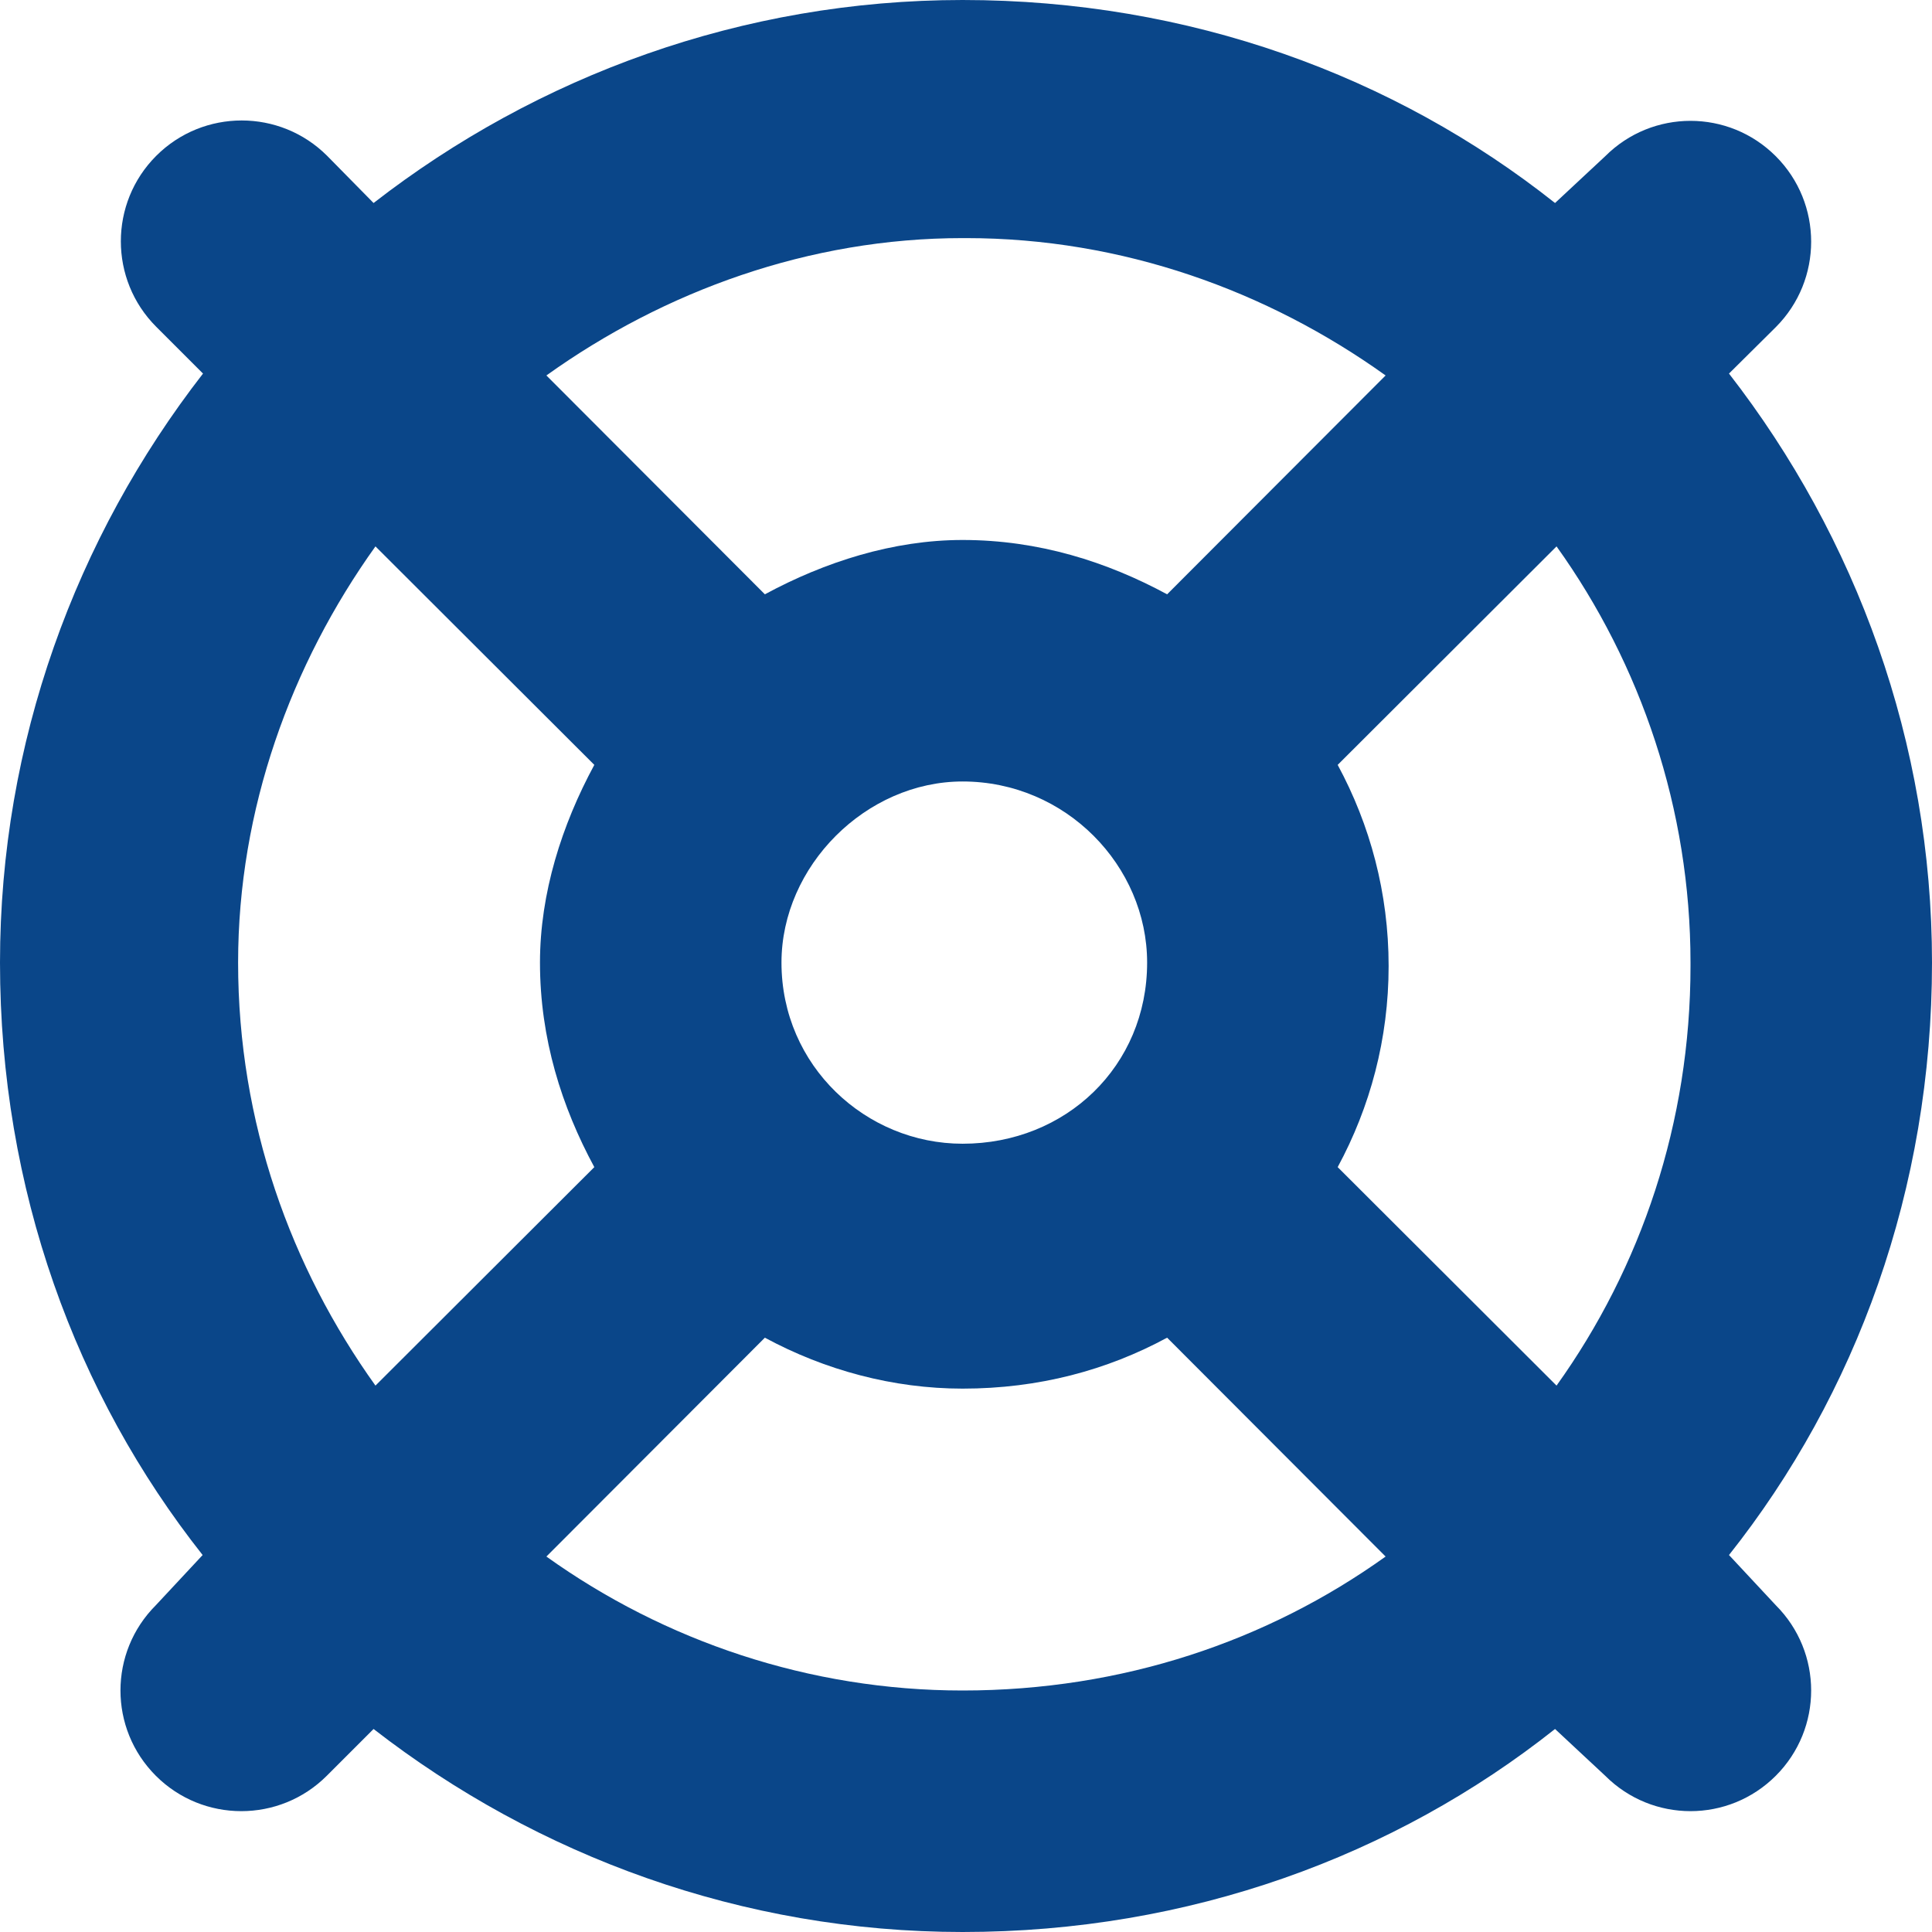
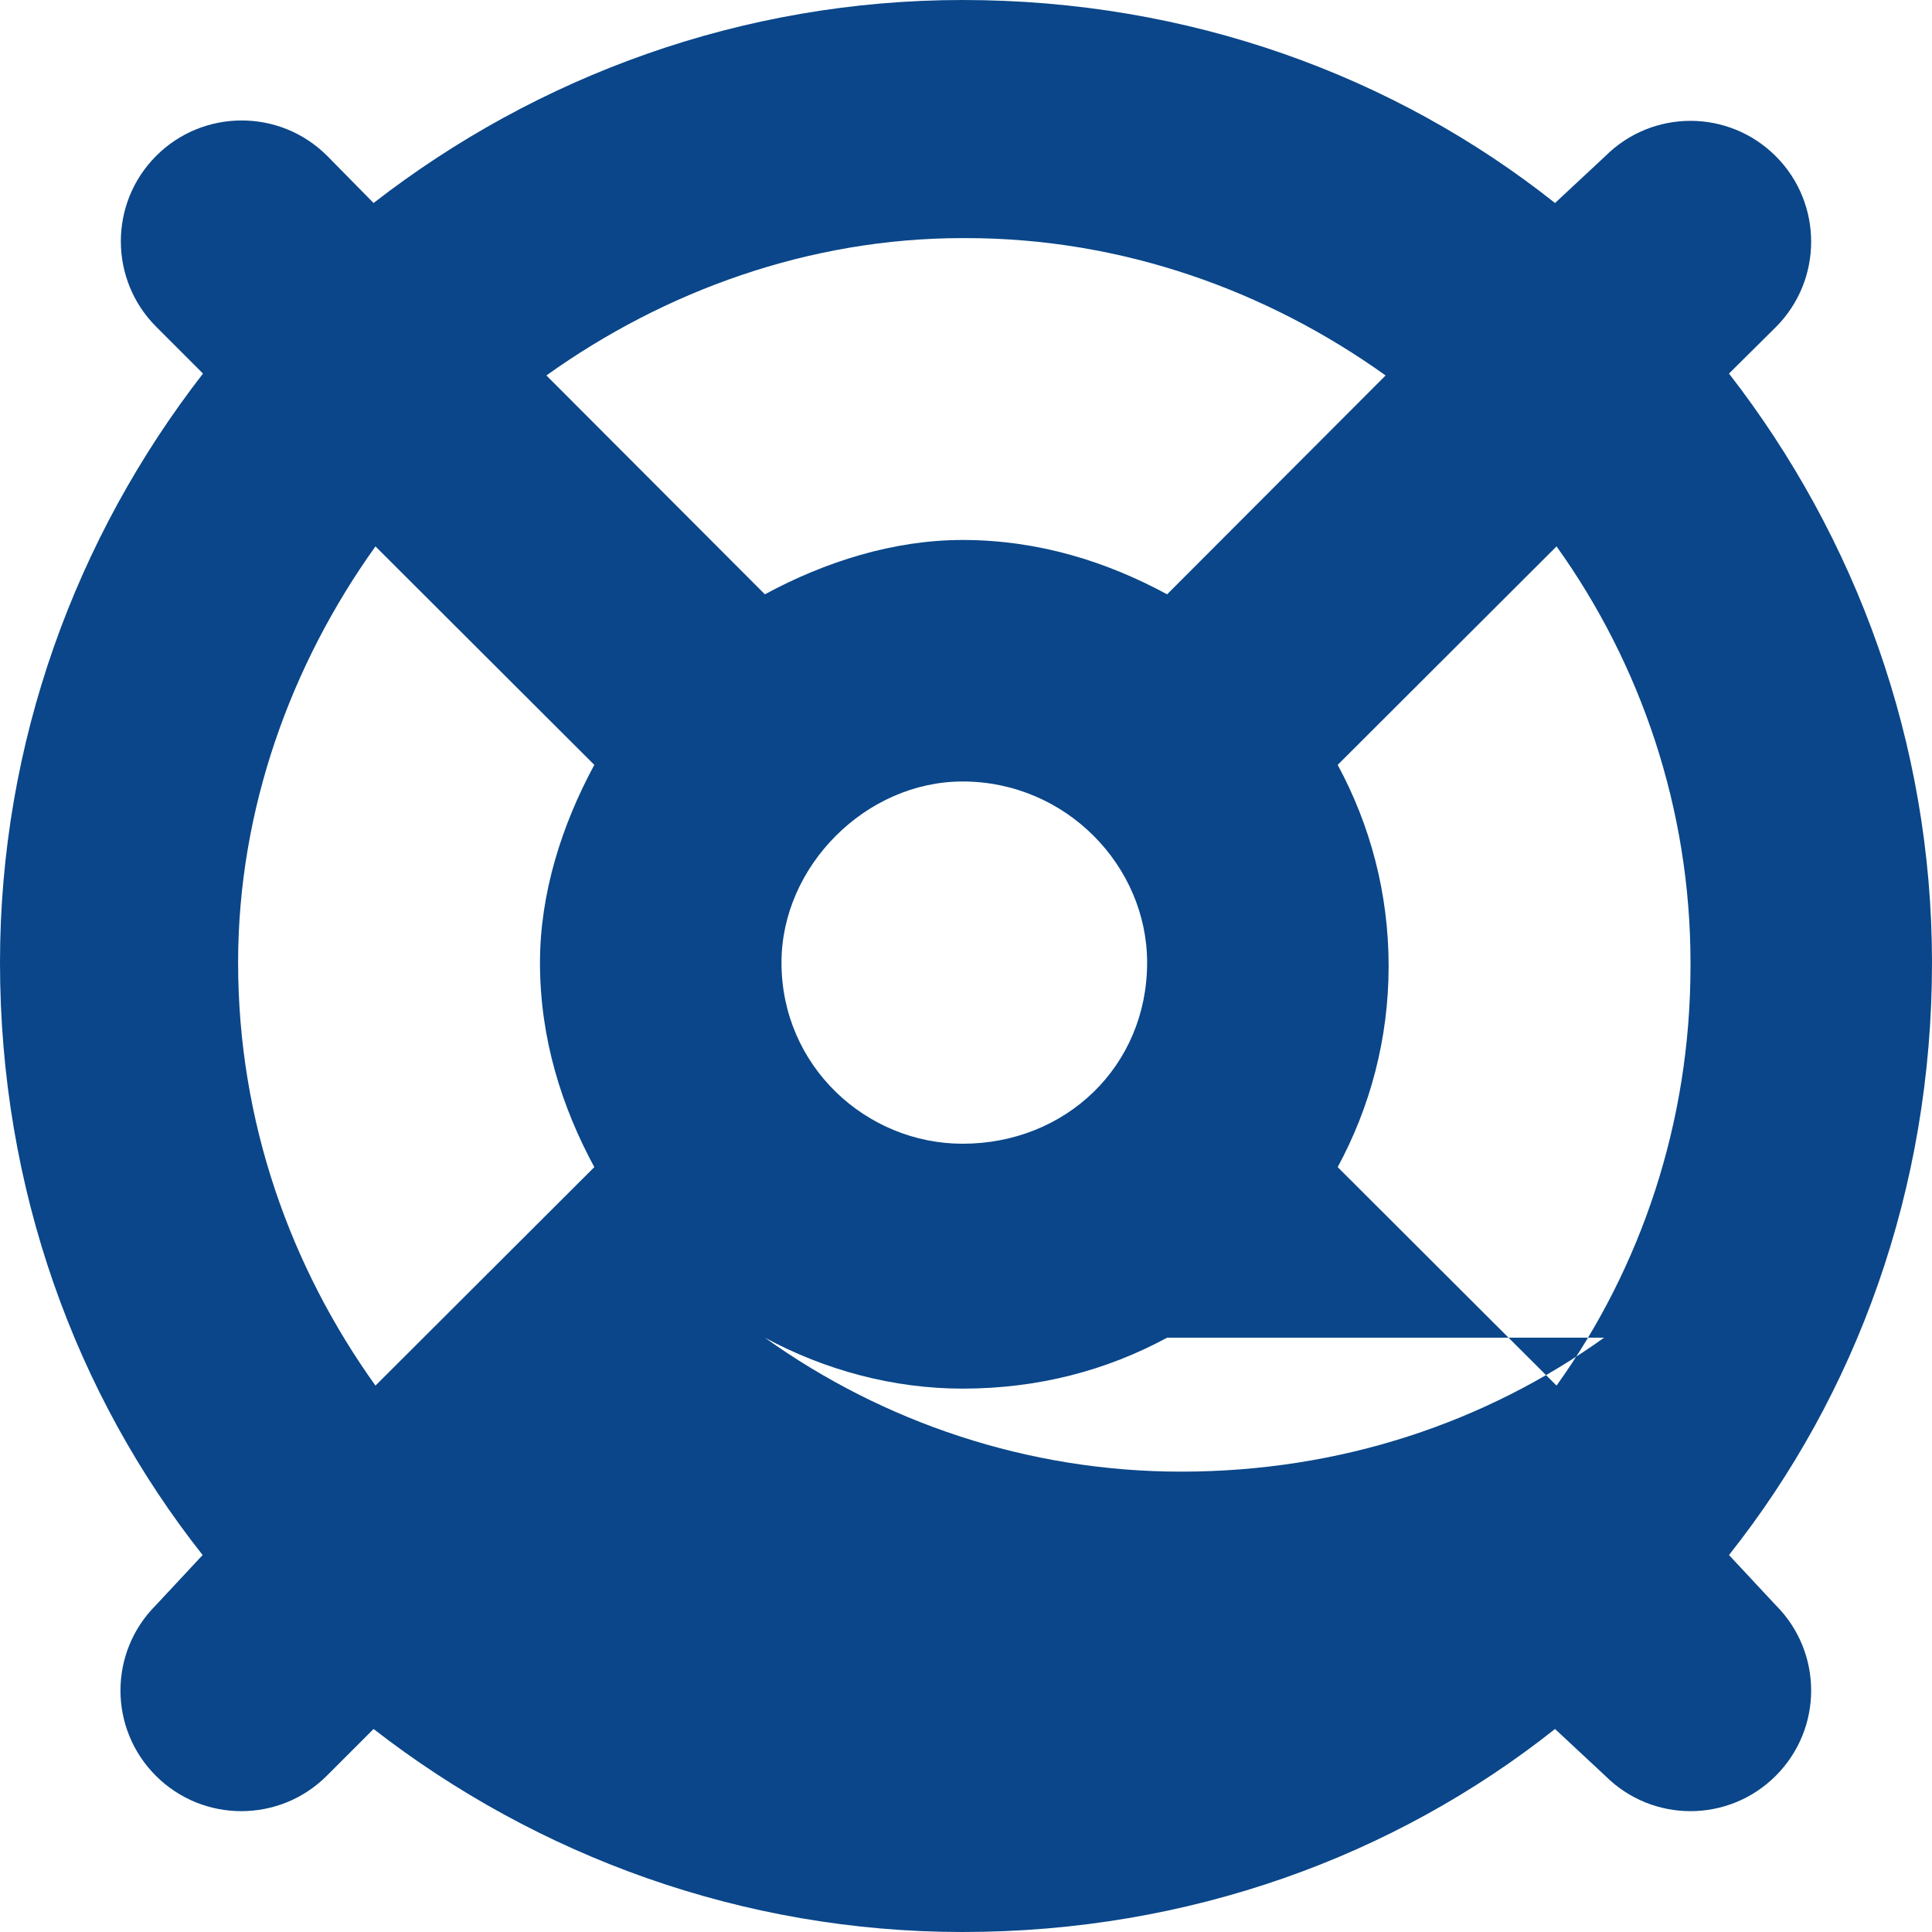
<svg xmlns="http://www.w3.org/2000/svg" version="1.1" id="Layer_1" x="0px" y="0px" viewBox="0 0 512 512" style="enable-background:new 0 0 512 512;" xml:space="preserve">
  <style type="text/css">
	.st0{fill:#0A4689;}
</style>
-   <path class="st0" d="M470.6,425.4c12.5,12.5,12.5,32.7,0,45.2s-32.7,12.5-45.2,0l-13.3-12.4c-42.5,33.7-96.9,53.8-157,53.8  c-58.3,0-112.7-20.1-156.1-53.8l-12.4,12.4c-12.5,12.5-32.8,12.5-45.3,0c-12.5-12.5-12.5-32.7,0-45.2l12.4-13.3  C20.1,369.6,0,315.2,0,255.1C0,196.8,20.1,142.4,53.8,99L41.4,86.6c-12.5-12.5-12.5-32.8,0-45.3c12.5-12.5,32.8-12.5,45.3,0L99,53.8  C142.4,20.1,196.8,0,255.1,0c60.1,0,114.5,20.1,157,53.8l13.3-12.4c12.5-12.5,32.7-12.5,45.2,0c12.5,12.5,12.5,32.8,0,45.3L458.2,99  c33.7,43.4,53.8,97.8,53.8,156.1c0,60.1-20.1,114.5-53.8,157L470.6,425.4z M309.3,354.5c-15.9,8.6-34,13.5-54.2,13.5  c-18.4,0-36.5-4.9-52.4-13.5l-57.9,58c31.3,22.4,69.7,35.5,110.3,35.5c42.4,0,80.8-13.1,112.1-35.5L309.3,354.5z M448,255.1  c0-40.6-13.1-79-35.5-110.3l-58,57.9c8.6,15.9,13.5,34,13.5,53.3s-4.9,37.4-13.5,53.3l58,57.9C434.9,335.9,448,297.5,448,256V255.1z   M255.1,63.1c-40.6,0-79,14-110.3,36.4l57.9,58c15.9-8.6,34-14.4,52.4-14.4c20.2,0,38.3,5.8,54.2,14.4l57.9-58  C335.9,77.1,297.5,63.1,256,63.1H255.1z M157.5,309.3c-8.6-15.9-14.4-34-14.4-54.2c0-18.4,5.8-36.5,14.4-52.4l-58-57.9  c-22.4,31.3-36.4,69.7-36.4,110.3c0,42.4,14,80.8,36.4,112.1L157.5,309.3z M255.1,207.1c-25.6,0-48,22.4-48,48c0,27.4,22.4,48,48,48  c27.4,0,48.9-20.6,48.9-48C304,229.5,282.5,207.1,255.1,207.1z" />
+   <path class="st0" d="M470.6,425.4c12.5,12.5,12.5,32.7,0,45.2s-32.7,12.5-45.2,0l-13.3-12.4c-42.5,33.7-96.9,53.8-157,53.8  c-58.3,0-112.7-20.1-156.1-53.8l-12.4,12.4c-12.5,12.5-32.8,12.5-45.3,0c-12.5-12.5-12.5-32.7,0-45.2l12.4-13.3  C20.1,369.6,0,315.2,0,255.1C0,196.8,20.1,142.4,53.8,99L41.4,86.6c-12.5-12.5-12.5-32.8,0-45.3c12.5-12.5,32.8-12.5,45.3,0L99,53.8  C142.4,20.1,196.8,0,255.1,0c60.1,0,114.5,20.1,157,53.8l13.3-12.4c12.5-12.5,32.7-12.5,45.2,0c12.5,12.5,12.5,32.8,0,45.3L458.2,99  c33.7,43.4,53.8,97.8,53.8,156.1c0,60.1-20.1,114.5-53.8,157L470.6,425.4z M309.3,354.5c-15.9,8.6-34,13.5-54.2,13.5  c-18.4,0-36.5-4.9-52.4-13.5c31.3,22.4,69.7,35.5,110.3,35.5c42.4,0,80.8-13.1,112.1-35.5L309.3,354.5z M448,255.1  c0-40.6-13.1-79-35.5-110.3l-58,57.9c8.6,15.9,13.5,34,13.5,53.3s-4.9,37.4-13.5,53.3l58,57.9C434.9,335.9,448,297.5,448,256V255.1z   M255.1,63.1c-40.6,0-79,14-110.3,36.4l57.9,58c15.9-8.6,34-14.4,52.4-14.4c20.2,0,38.3,5.8,54.2,14.4l57.9-58  C335.9,77.1,297.5,63.1,256,63.1H255.1z M157.5,309.3c-8.6-15.9-14.4-34-14.4-54.2c0-18.4,5.8-36.5,14.4-52.4l-58-57.9  c-22.4,31.3-36.4,69.7-36.4,110.3c0,42.4,14,80.8,36.4,112.1L157.5,309.3z M255.1,207.1c-25.6,0-48,22.4-48,48c0,27.4,22.4,48,48,48  c27.4,0,48.9-20.6,48.9-48C304,229.5,282.5,207.1,255.1,207.1z" />
</svg>